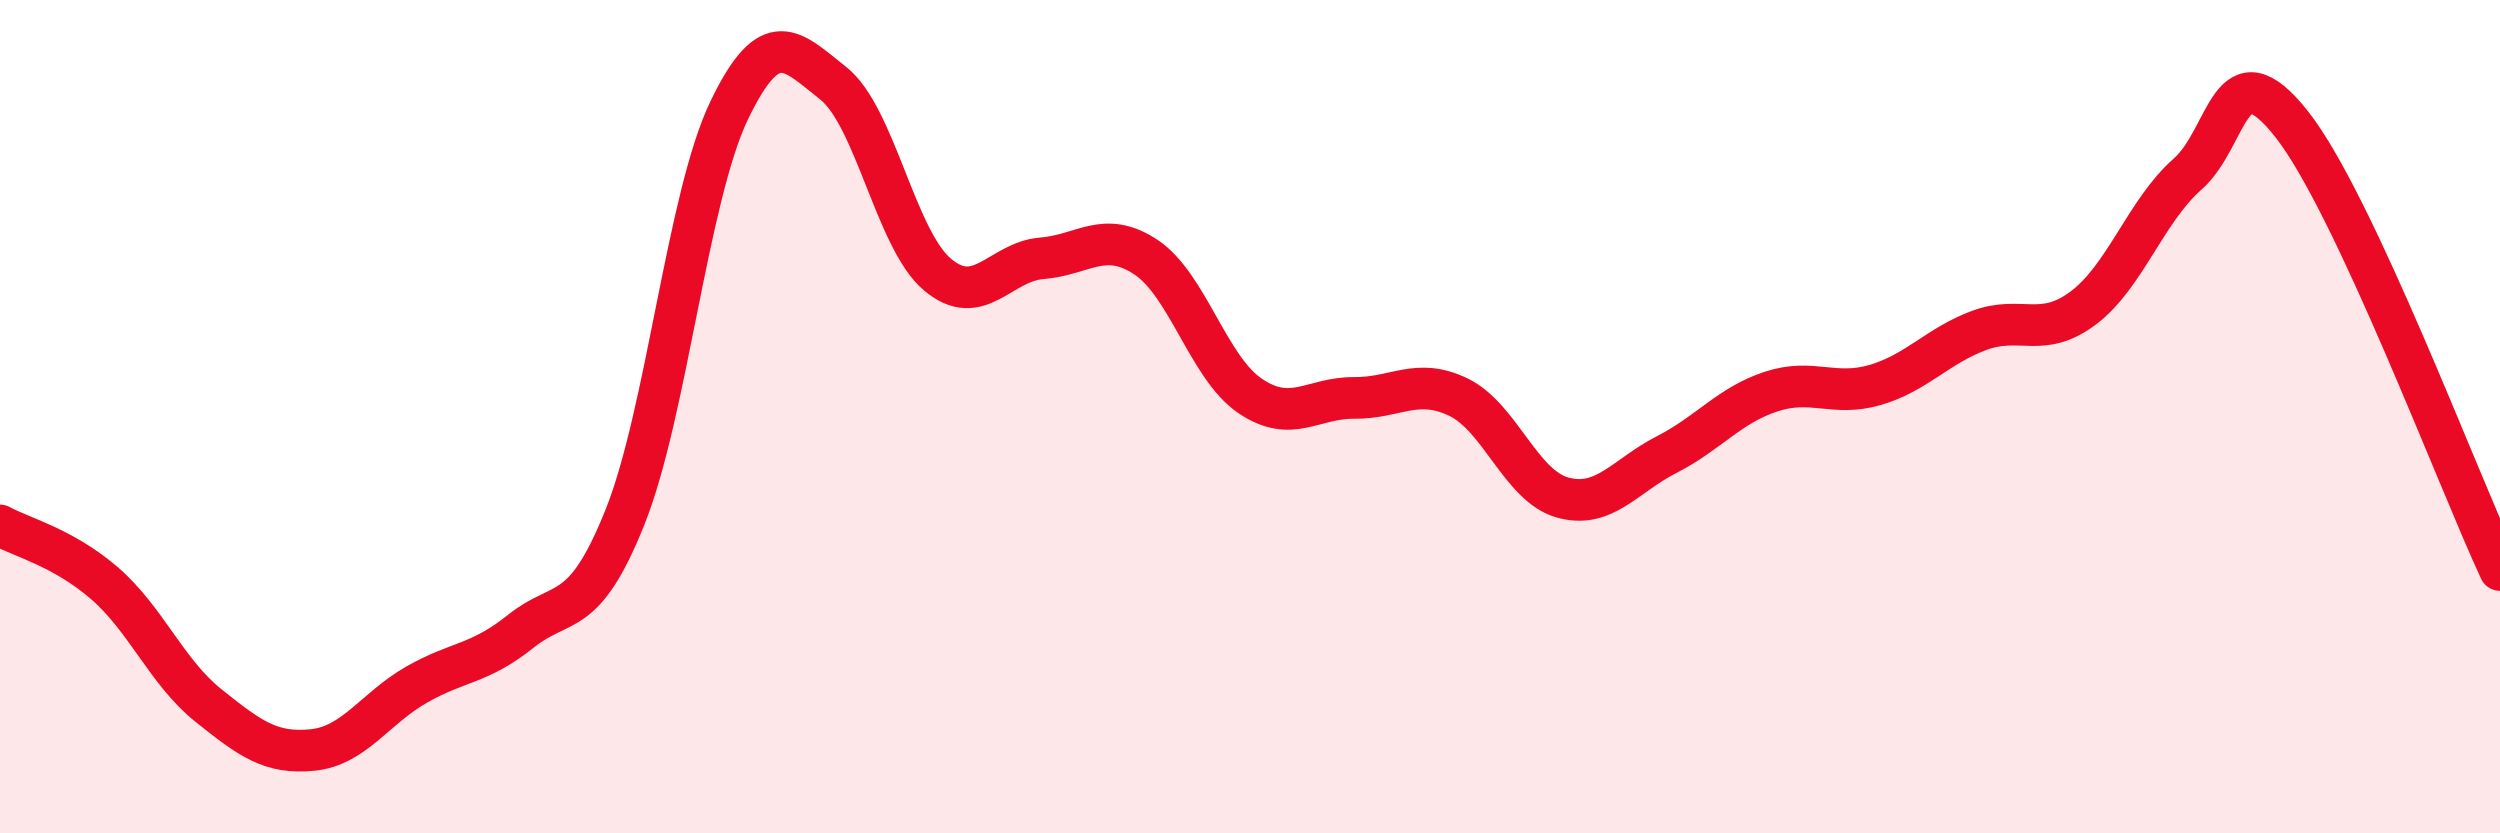
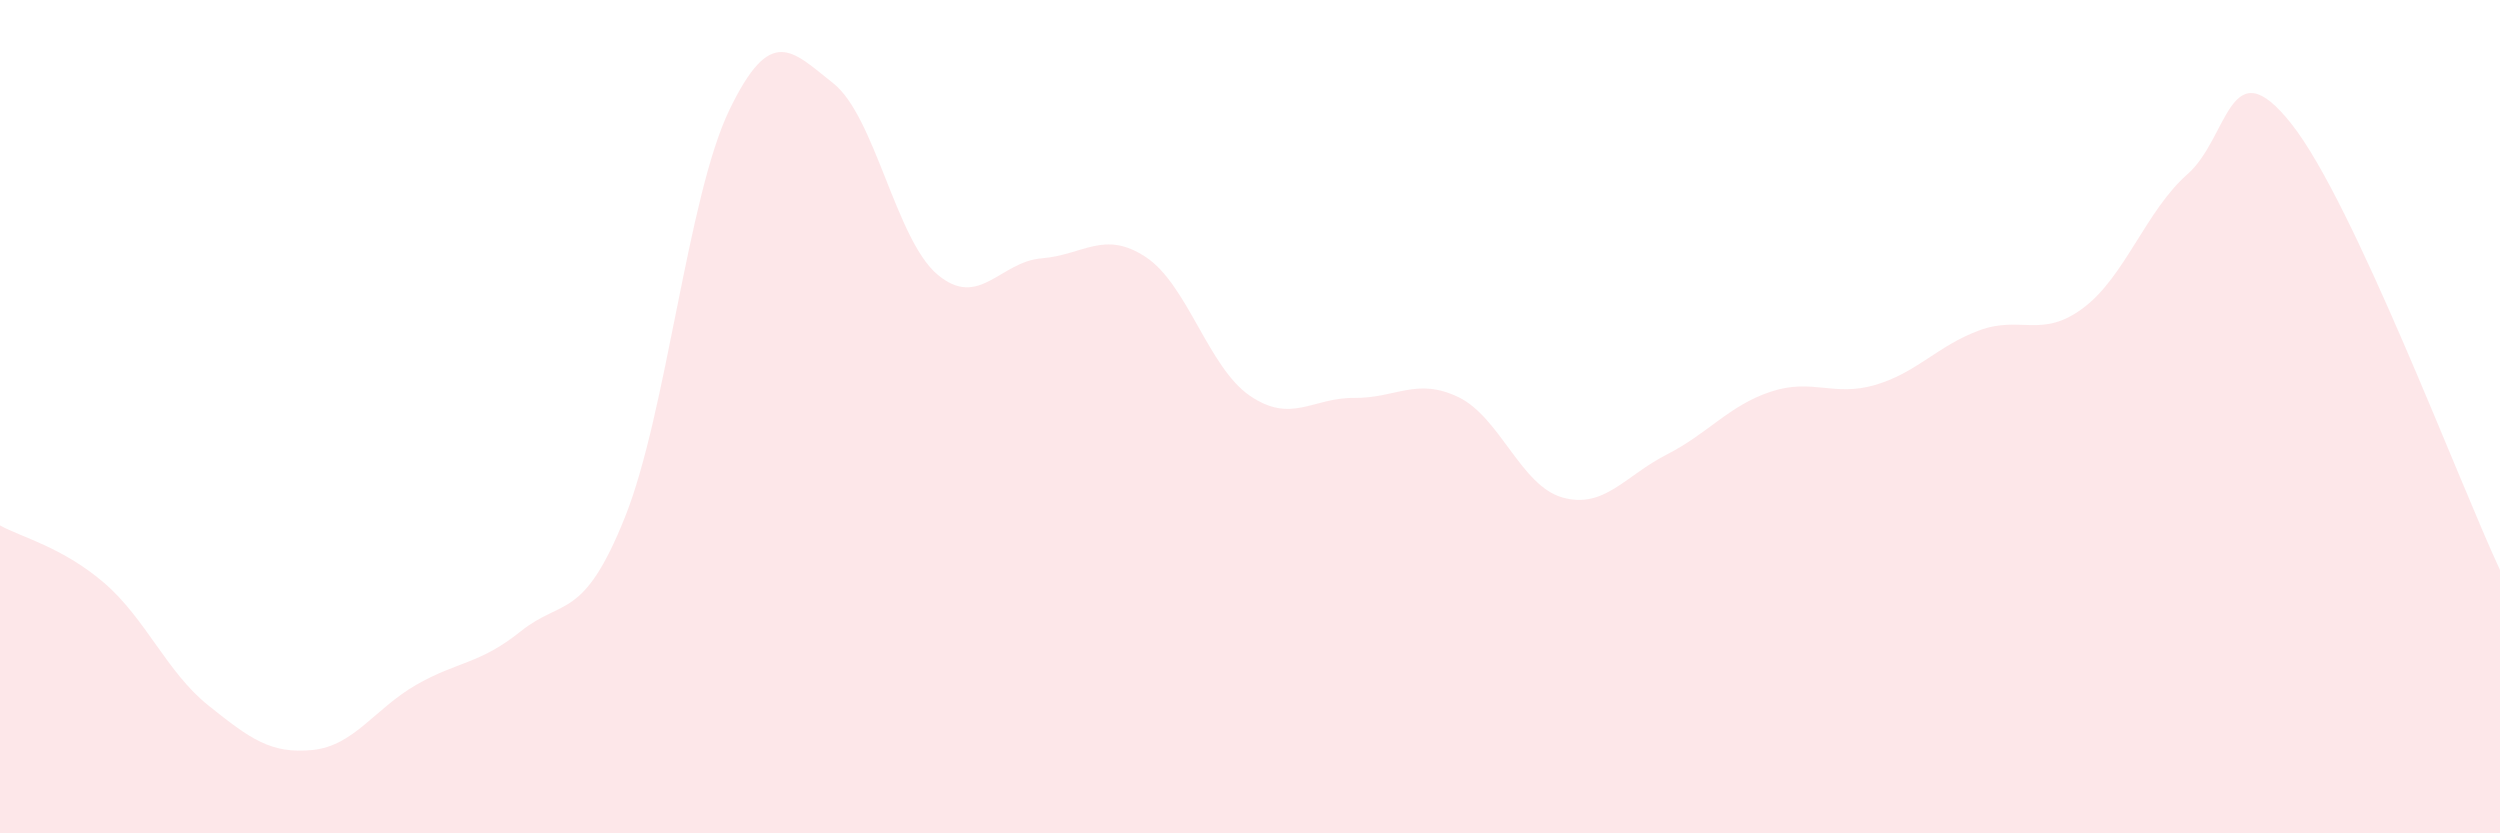
<svg xmlns="http://www.w3.org/2000/svg" width="60" height="20" viewBox="0 0 60 20">
  <path d="M 0,12.61 C 0.5,12.89 1.5,13.13 2.5,13.99 C 3.5,14.85 4,16.13 5,16.93 C 6,17.73 6.5,18.1 7.5,18 C 8.5,17.9 9,17 10,16.43 C 11,15.86 11.5,15.95 12.5,15.15 C 13.5,14.35 14,14.91 15,12.41 C 16,9.91 16.5,4.73 17.5,2.65 C 18.5,0.57 19,1.21 20,2 C 21,2.79 21.5,5.75 22.5,6.59 C 23.5,7.43 24,6.28 25,6.2 C 26,6.12 26.5,5.51 27.5,6.17 C 28.5,6.83 29,8.82 30,9.5 C 31,10.18 31.5,9.54 32.5,9.55 C 33.5,9.56 34,9.05 35,9.53 C 36,10.01 36.5,11.66 37.5,11.94 C 38.5,12.22 39,11.42 40,10.91 C 41,10.4 41.5,9.73 42.5,9.4 C 43.5,9.07 44,9.53 45,9.24 C 46,8.95 46.5,8.3 47.5,7.93 C 48.5,7.56 49,8.14 50,7.39 C 51,6.64 51.5,5.06 52.5,4.18 C 53.5,3.3 53.5,1.08 55,2.98 C 56.5,4.88 59,11.54 60,13.68L60 20L0 20Z" fill="#EB0A25" opacity="0.1" stroke-linecap="round" stroke-linejoin="round" />
-   <path d="M 0,12.61 C 0.5,12.89 1.5,13.13 2.5,13.99 C 3.5,14.85 4,16.13 5,16.93 C 6,17.73 6.5,18.1 7.5,18 C 8.5,17.9 9,17 10,16.43 C 11,15.86 11.5,15.95 12.5,15.15 C 13.5,14.35 14,14.91 15,12.41 C 16,9.91 16.5,4.73 17.5,2.65 C 18.5,0.57 19,1.21 20,2 C 21,2.79 21.5,5.75 22.5,6.59 C 23.5,7.43 24,6.28 25,6.2 C 26,6.12 26.5,5.51 27.5,6.17 C 28.5,6.83 29,8.82 30,9.5 C 31,10.18 31.5,9.54 32.5,9.55 C 33.5,9.56 34,9.05 35,9.53 C 36,10.01 36.5,11.66 37.5,11.94 C 38.5,12.22 39,11.42 40,10.91 C 41,10.4 41.5,9.73 42.5,9.4 C 43.5,9.07 44,9.53 45,9.24 C 46,8.95 46.5,8.3 47.5,7.93 C 48.5,7.56 49,8.14 50,7.39 C 51,6.64 51.5,5.06 52.5,4.18 C 53.5,3.3 53.5,1.08 55,2.98 C 56.5,4.88 59,11.54 60,13.68" stroke="#EB0A25" stroke-width="1" fill="none" stroke-linecap="round" stroke-linejoin="round" />
</svg>